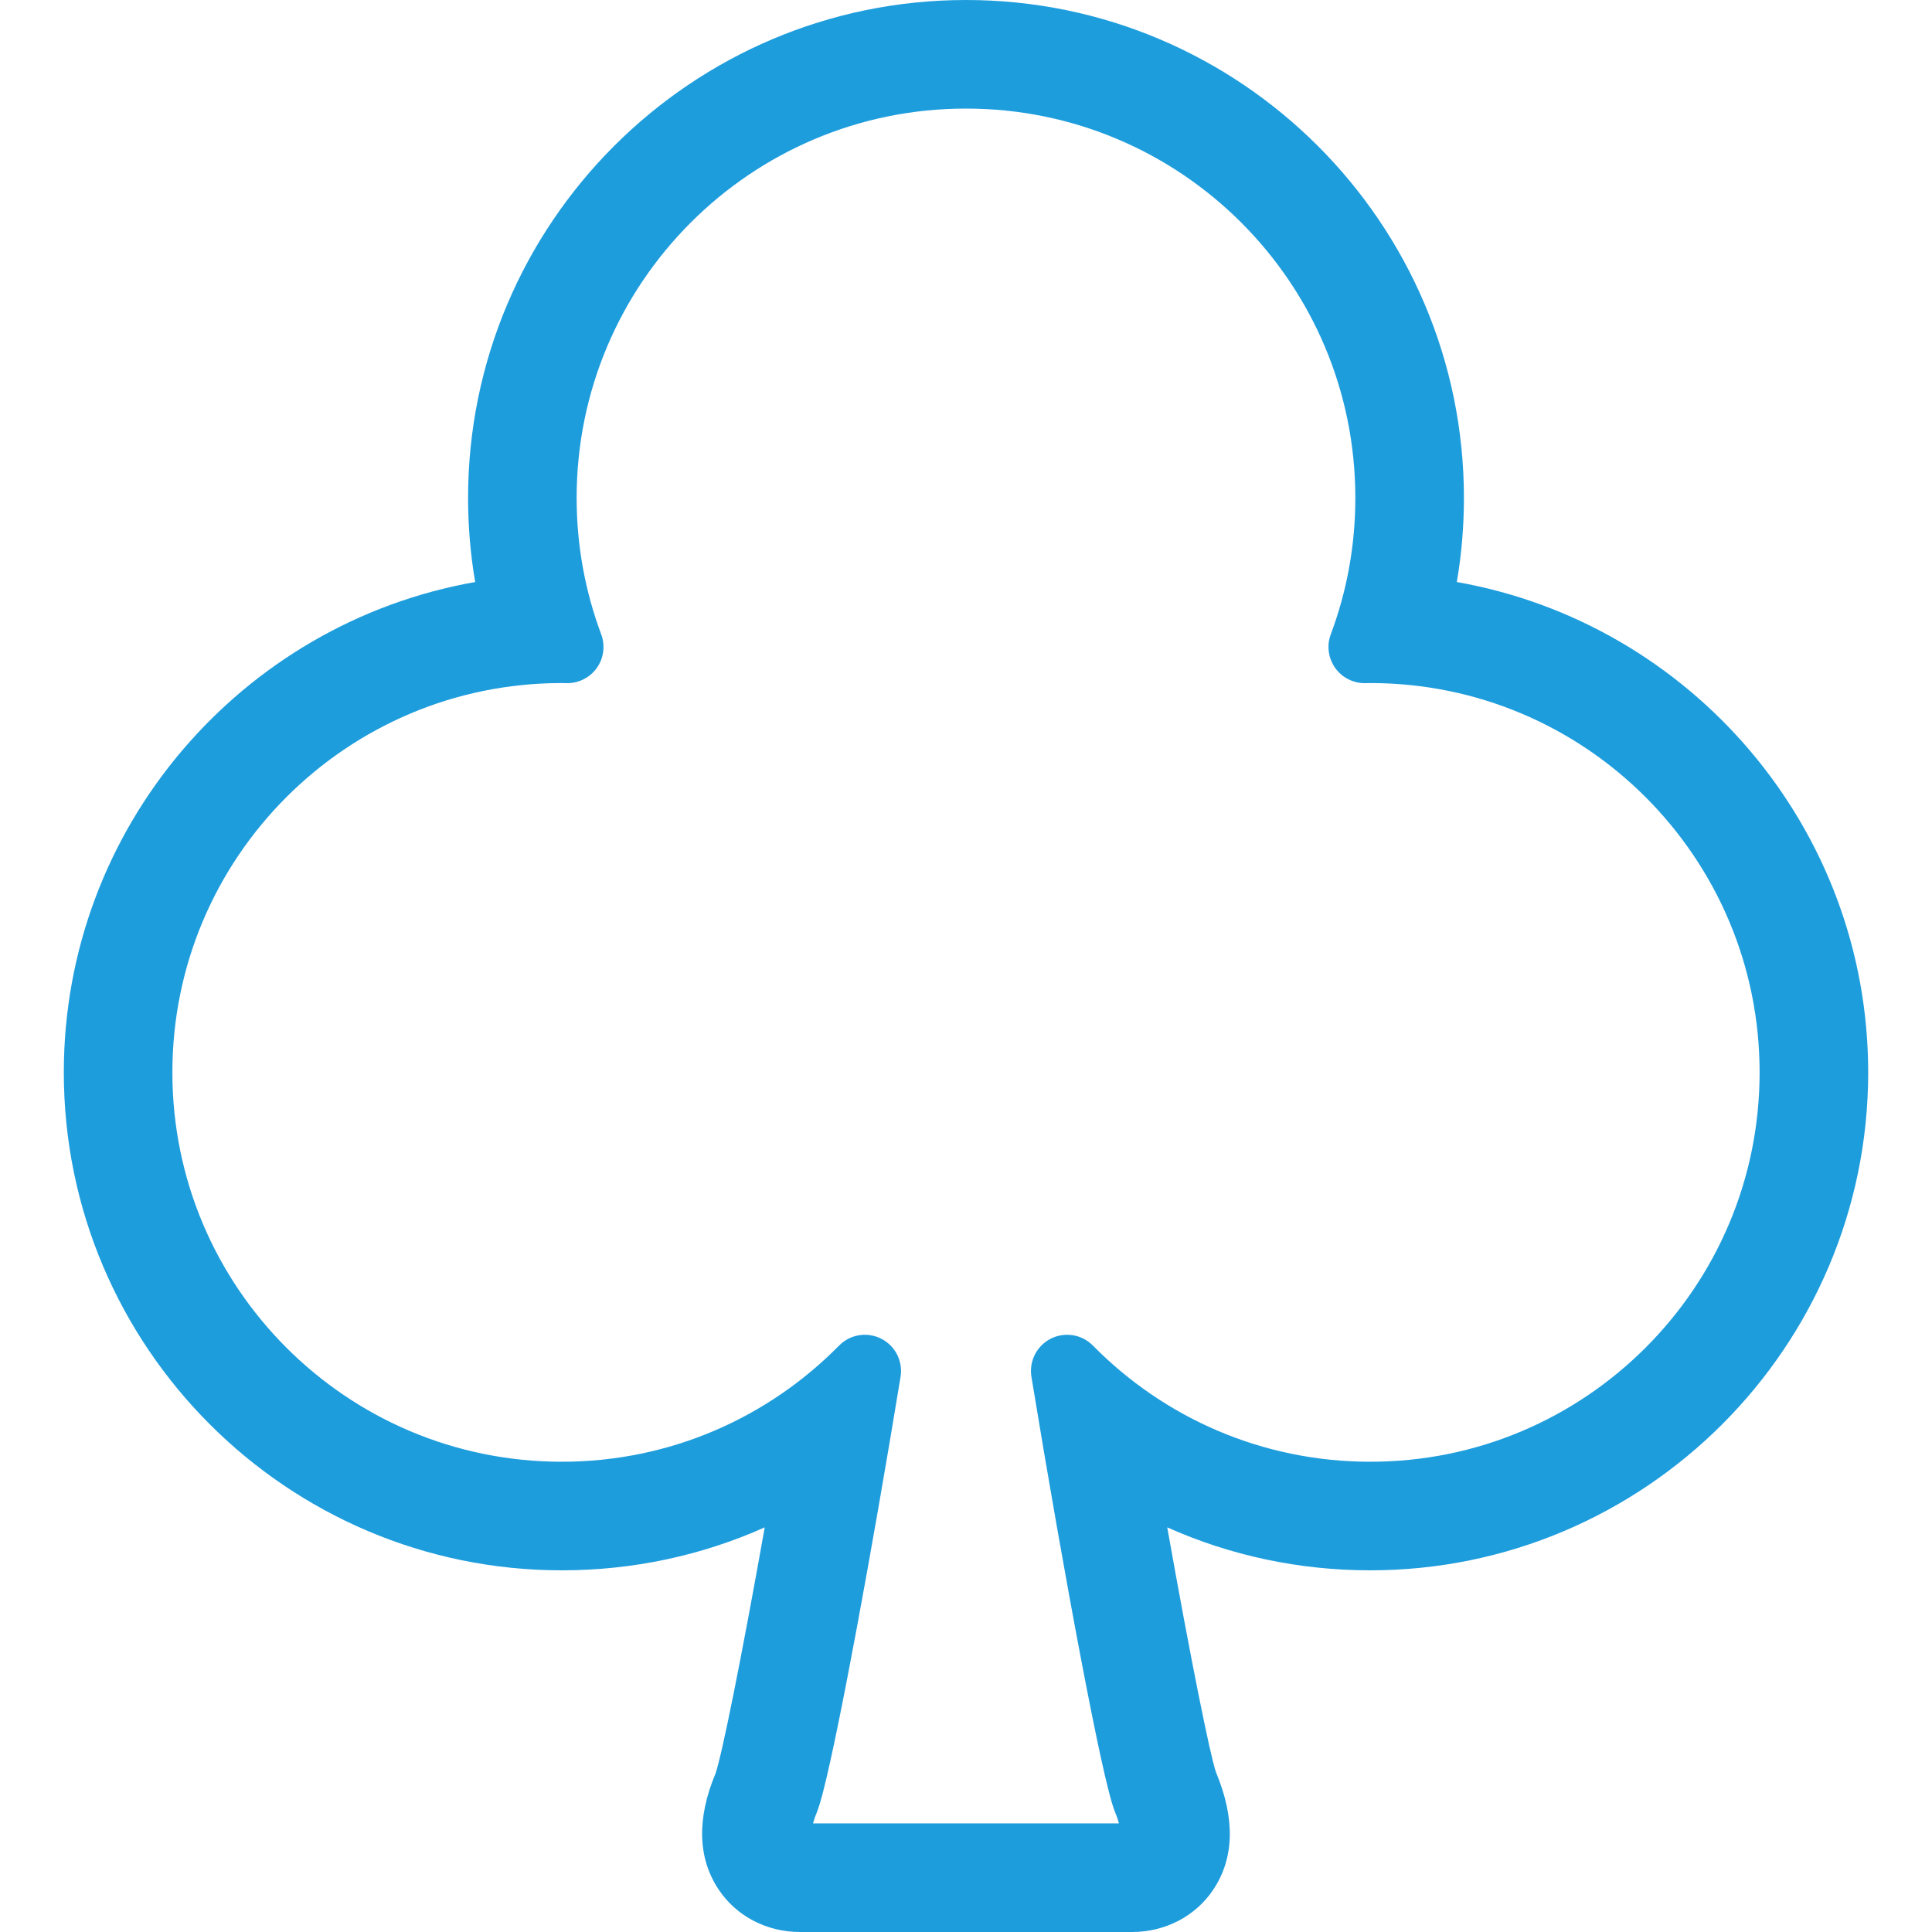
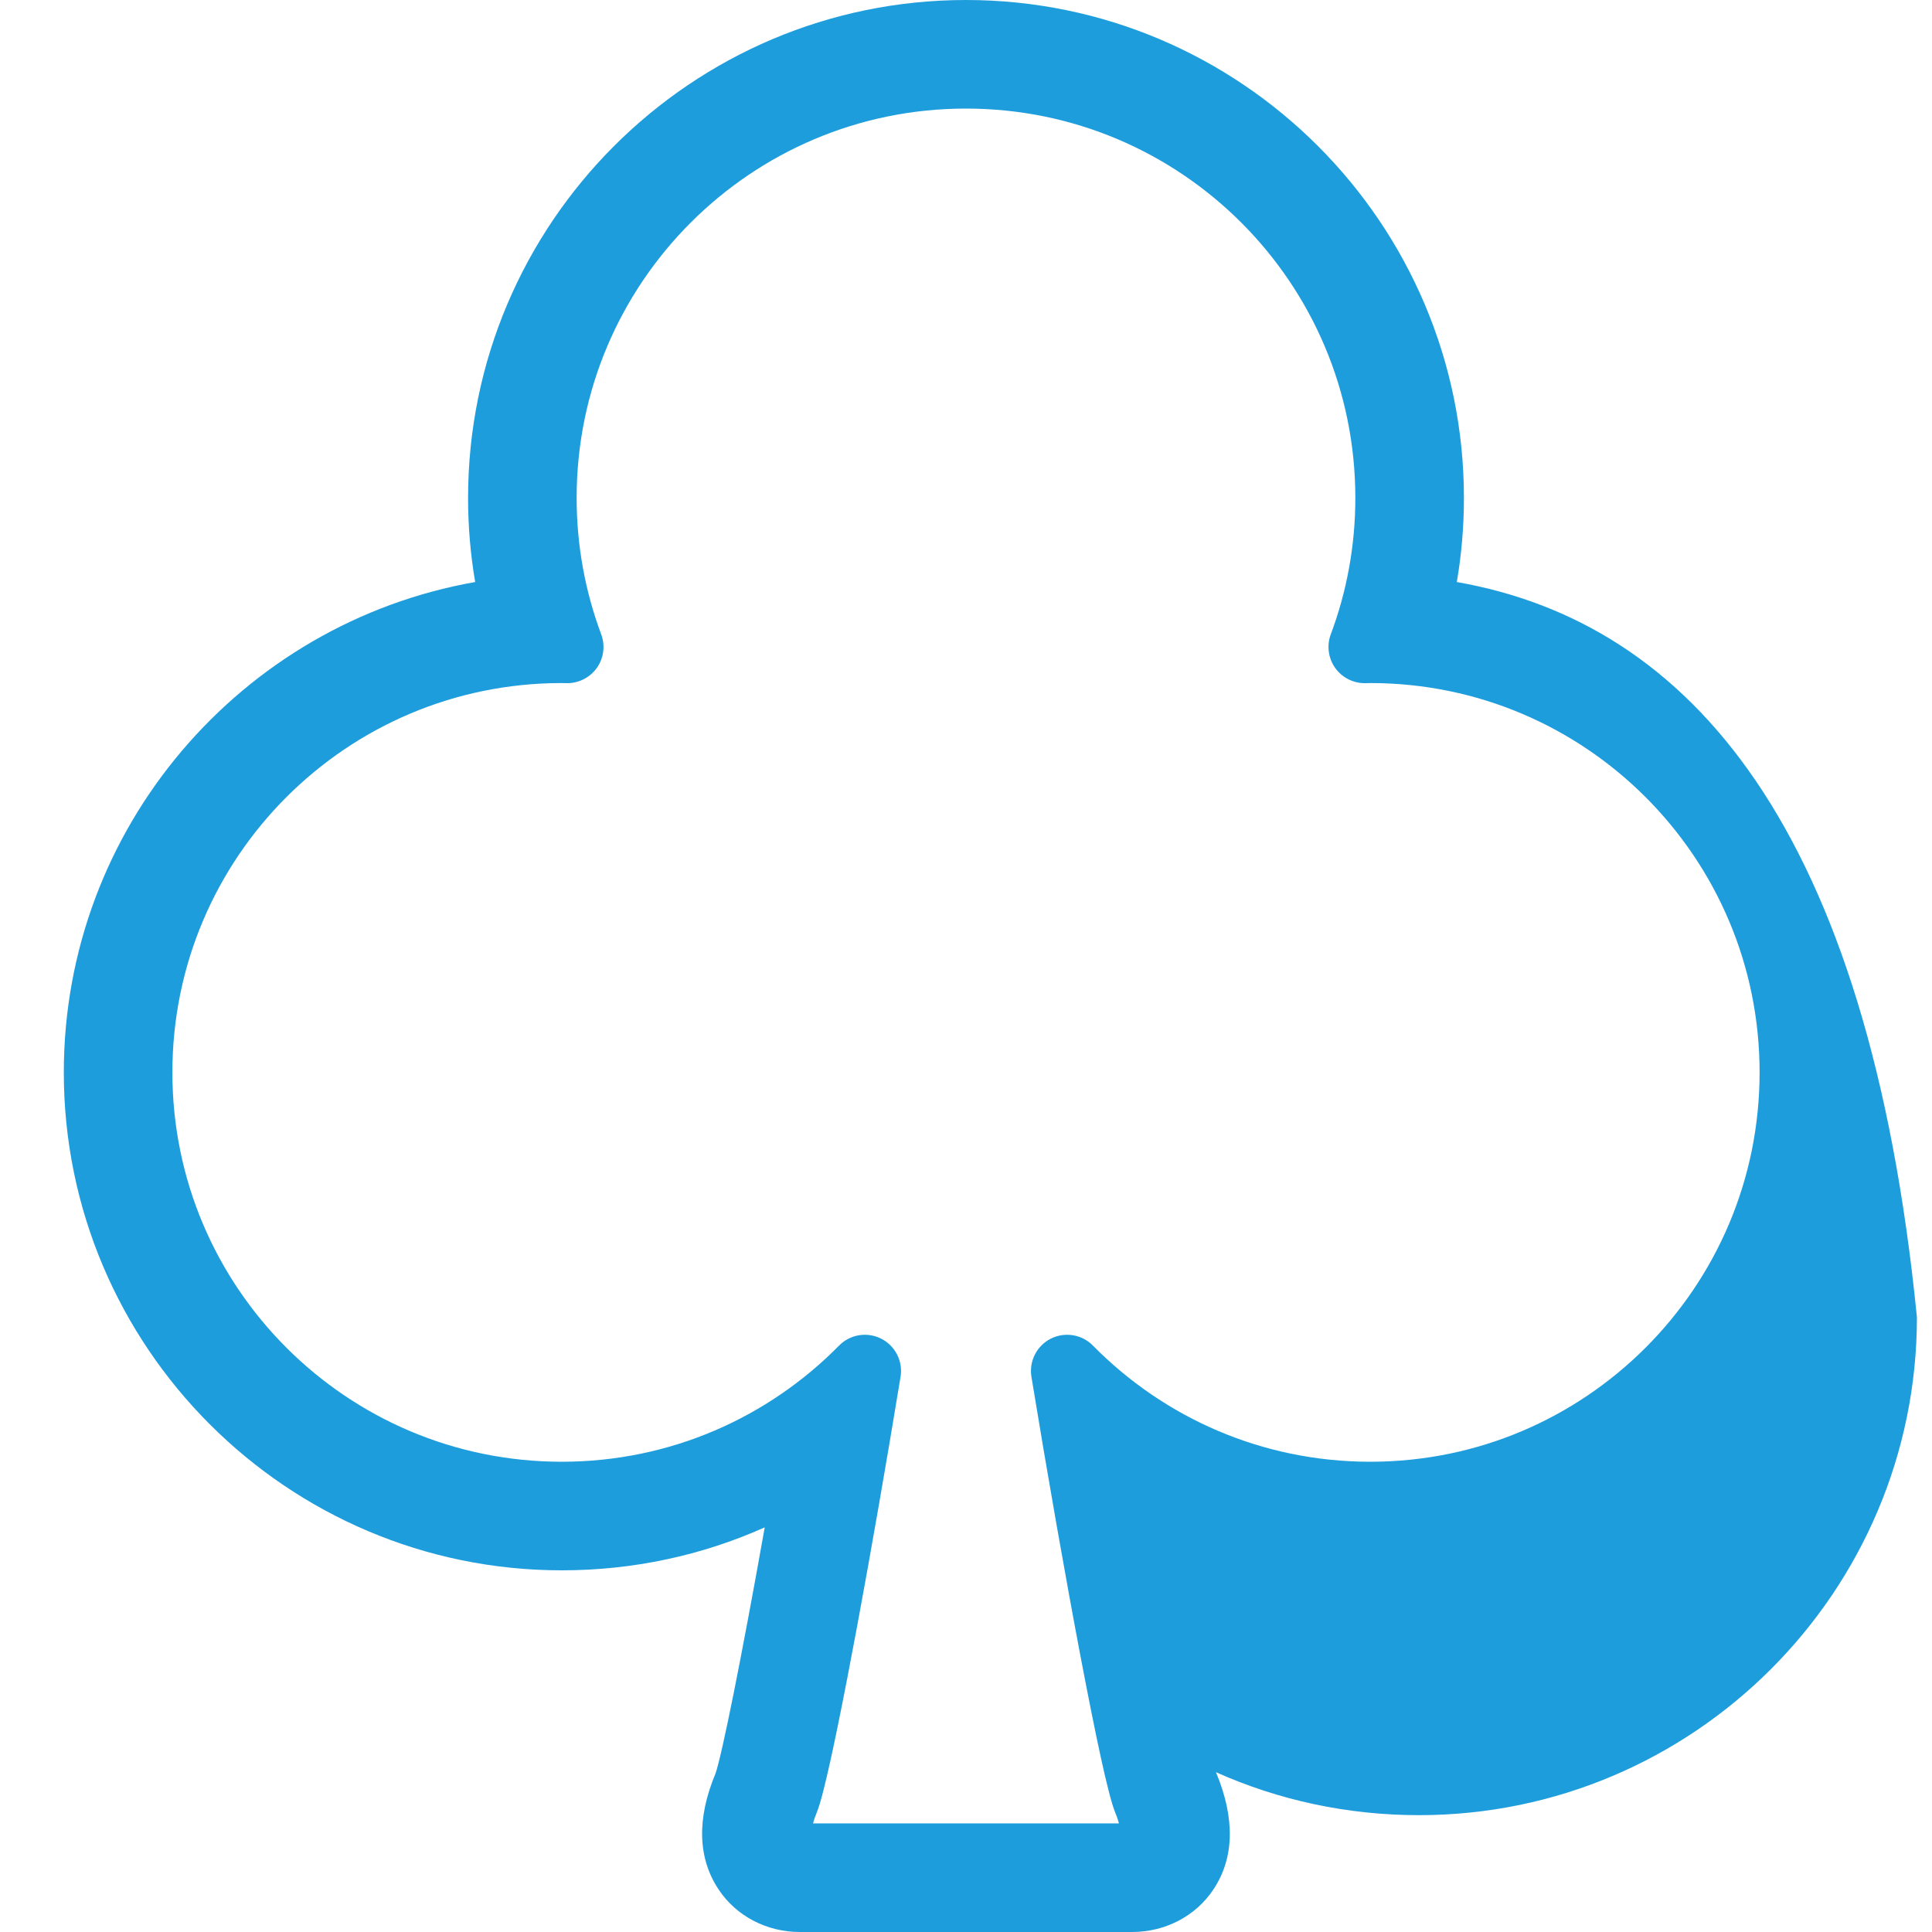
<svg xmlns="http://www.w3.org/2000/svg" version="1.1" id="_x32_" x="0px" y="0px" viewBox="0 0 512 512" style="width: 256px; height: 256px; opacity: 1;" xml:space="preserve">
  <style type="text/css">
	.st0{fill:#4B4B4B;}
</style>
  <g>
-     <path class="st0" d="M386.073,154.243c1.252-7.324,1.883-14.767,1.883-22.288C387.956,59.195,328.759,0,256,0   c-72.76,0-131.955,59.195-131.955,131.955c0,7.522,0.631,14.964,1.883,22.288C64.06,165.127,16.91,219.256,16.91,284.198   c0,72.761,59.195,131.956,131.955,131.956c18.868,0,37.104-3.924,53.794-11.386c-6.19,34.828-11.346,60.359-13.051,65.258   c-4.968,11.898-4.732,22.377,0.857,30.746c4.683,7.029,12.727,11.228,21.51,11.228h88.05c8.783,0,16.826-4.199,21.509-11.228   c5.59-8.369,5.827-18.848,0.71-31.121c-1.597-4.633-6.723-30.076-12.914-64.883c16.699,7.462,34.936,11.386,53.804,11.386   c72.76,0,131.956-59.195,131.956-131.956C495.09,219.265,447.94,165.136,386.073,154.243z M436.09,357.155   c-18.7,18.691-44.438,30.223-72.956,30.223c-28.804,0-54.75-11.76-73.499-30.786c-2.928-2.977-7.453-3.716-11.18-1.823   c-3.716,1.882-5.786,5.983-5.116,10.094c4.356,26.576,9.05,53.252,13.042,74.258c2.001,10.508,3.815,19.587,5.343,26.586   c0.769,3.5,1.458,6.487,2.089,8.911c0.641,2.484,1.114,4.21,1.874,6.092c0.443,1.055,0.631,1.775,0.847,2.514h-81.07   c0.217-0.739,0.404-1.459,0.848-2.514c0.759-1.882,1.222-3.608,1.872-6.092c2.159-8.429,5.314-24.053,8.961-43.63   c3.628-19.538,7.699-42.871,11.514-66.125c0.671-4.111-1.399-8.212-5.126-10.094c-3.716-1.893-8.25-1.154-11.168,1.823   c-18.74,19.026-44.686,30.786-73.5,30.786c-28.519,0-54.257-11.532-72.957-30.223c-18.691-18.701-30.224-44.439-30.224-72.958   c0-28.518,11.533-54.257,30.224-72.957c18.69-18.68,44.409-30.204,72.908-30.224l1.341,0.03c3.164,0.06,6.17-1.459,8.014-4.042   c1.834-2.592,2.267-5.934,1.154-8.911c-4.199-11.238-6.507-23.403-6.507-36.139c0-28.518,11.534-54.257,30.224-72.956   c18.7-18.691,44.438-30.224,72.957-30.224c28.518,0,54.257,11.534,72.958,30.224c18.69,18.7,30.223,44.438,30.223,72.956   c0,12.746-2.296,24.901-6.506,36.139c-1.114,2.967-0.68,6.309,1.153,8.901c1.834,2.593,4.84,4.112,8.015,4.052l1.34-0.03   c28.498,0.019,54.218,11.543,72.907,30.224c18.691,18.7,30.224,44.439,30.224,72.957   C466.314,312.716,454.781,338.454,436.09,357.155z" style="fill: rgb(30, 157, 221);" />
+     <path class="st0" d="M386.073,154.243c1.252-7.324,1.883-14.767,1.883-22.288C387.956,59.195,328.759,0,256,0   c-72.76,0-131.955,59.195-131.955,131.955c0,7.522,0.631,14.964,1.883,22.288C64.06,165.127,16.91,219.256,16.91,284.198   c0,72.761,59.195,131.956,131.955,131.956c18.868,0,37.104-3.924,53.794-11.386c-6.19,34.828-11.346,60.359-13.051,65.258   c-4.968,11.898-4.732,22.377,0.857,30.746c4.683,7.029,12.727,11.228,21.51,11.228h88.05c8.783,0,16.826-4.199,21.509-11.228   c5.59-8.369,5.827-18.848,0.71-31.121c16.699,7.462,34.936,11.386,53.804,11.386   c72.76,0,131.956-59.195,131.956-131.956C495.09,219.265,447.94,165.136,386.073,154.243z M436.09,357.155   c-18.7,18.691-44.438,30.223-72.956,30.223c-28.804,0-54.75-11.76-73.499-30.786c-2.928-2.977-7.453-3.716-11.18-1.823   c-3.716,1.882-5.786,5.983-5.116,10.094c4.356,26.576,9.05,53.252,13.042,74.258c2.001,10.508,3.815,19.587,5.343,26.586   c0.769,3.5,1.458,6.487,2.089,8.911c0.641,2.484,1.114,4.21,1.874,6.092c0.443,1.055,0.631,1.775,0.847,2.514h-81.07   c0.217-0.739,0.404-1.459,0.848-2.514c0.759-1.882,1.222-3.608,1.872-6.092c2.159-8.429,5.314-24.053,8.961-43.63   c3.628-19.538,7.699-42.871,11.514-66.125c0.671-4.111-1.399-8.212-5.126-10.094c-3.716-1.893-8.25-1.154-11.168,1.823   c-18.74,19.026-44.686,30.786-73.5,30.786c-28.519,0-54.257-11.532-72.957-30.223c-18.691-18.701-30.224-44.439-30.224-72.958   c0-28.518,11.533-54.257,30.224-72.957c18.69-18.68,44.409-30.204,72.908-30.224l1.341,0.03c3.164,0.06,6.17-1.459,8.014-4.042   c1.834-2.592,2.267-5.934,1.154-8.911c-4.199-11.238-6.507-23.403-6.507-36.139c0-28.518,11.534-54.257,30.224-72.956   c18.7-18.691,44.438-30.224,72.957-30.224c28.518,0,54.257,11.534,72.958,30.224c18.69,18.7,30.223,44.438,30.223,72.956   c0,12.746-2.296,24.901-6.506,36.139c-1.114,2.967-0.68,6.309,1.153,8.901c1.834,2.593,4.84,4.112,8.015,4.052l1.34-0.03   c28.498,0.019,54.218,11.543,72.907,30.224c18.691,18.7,30.224,44.439,30.224,72.957   C466.314,312.716,454.781,338.454,436.09,357.155z" style="fill: rgb(30, 157, 221);" />
  </g>
</svg>